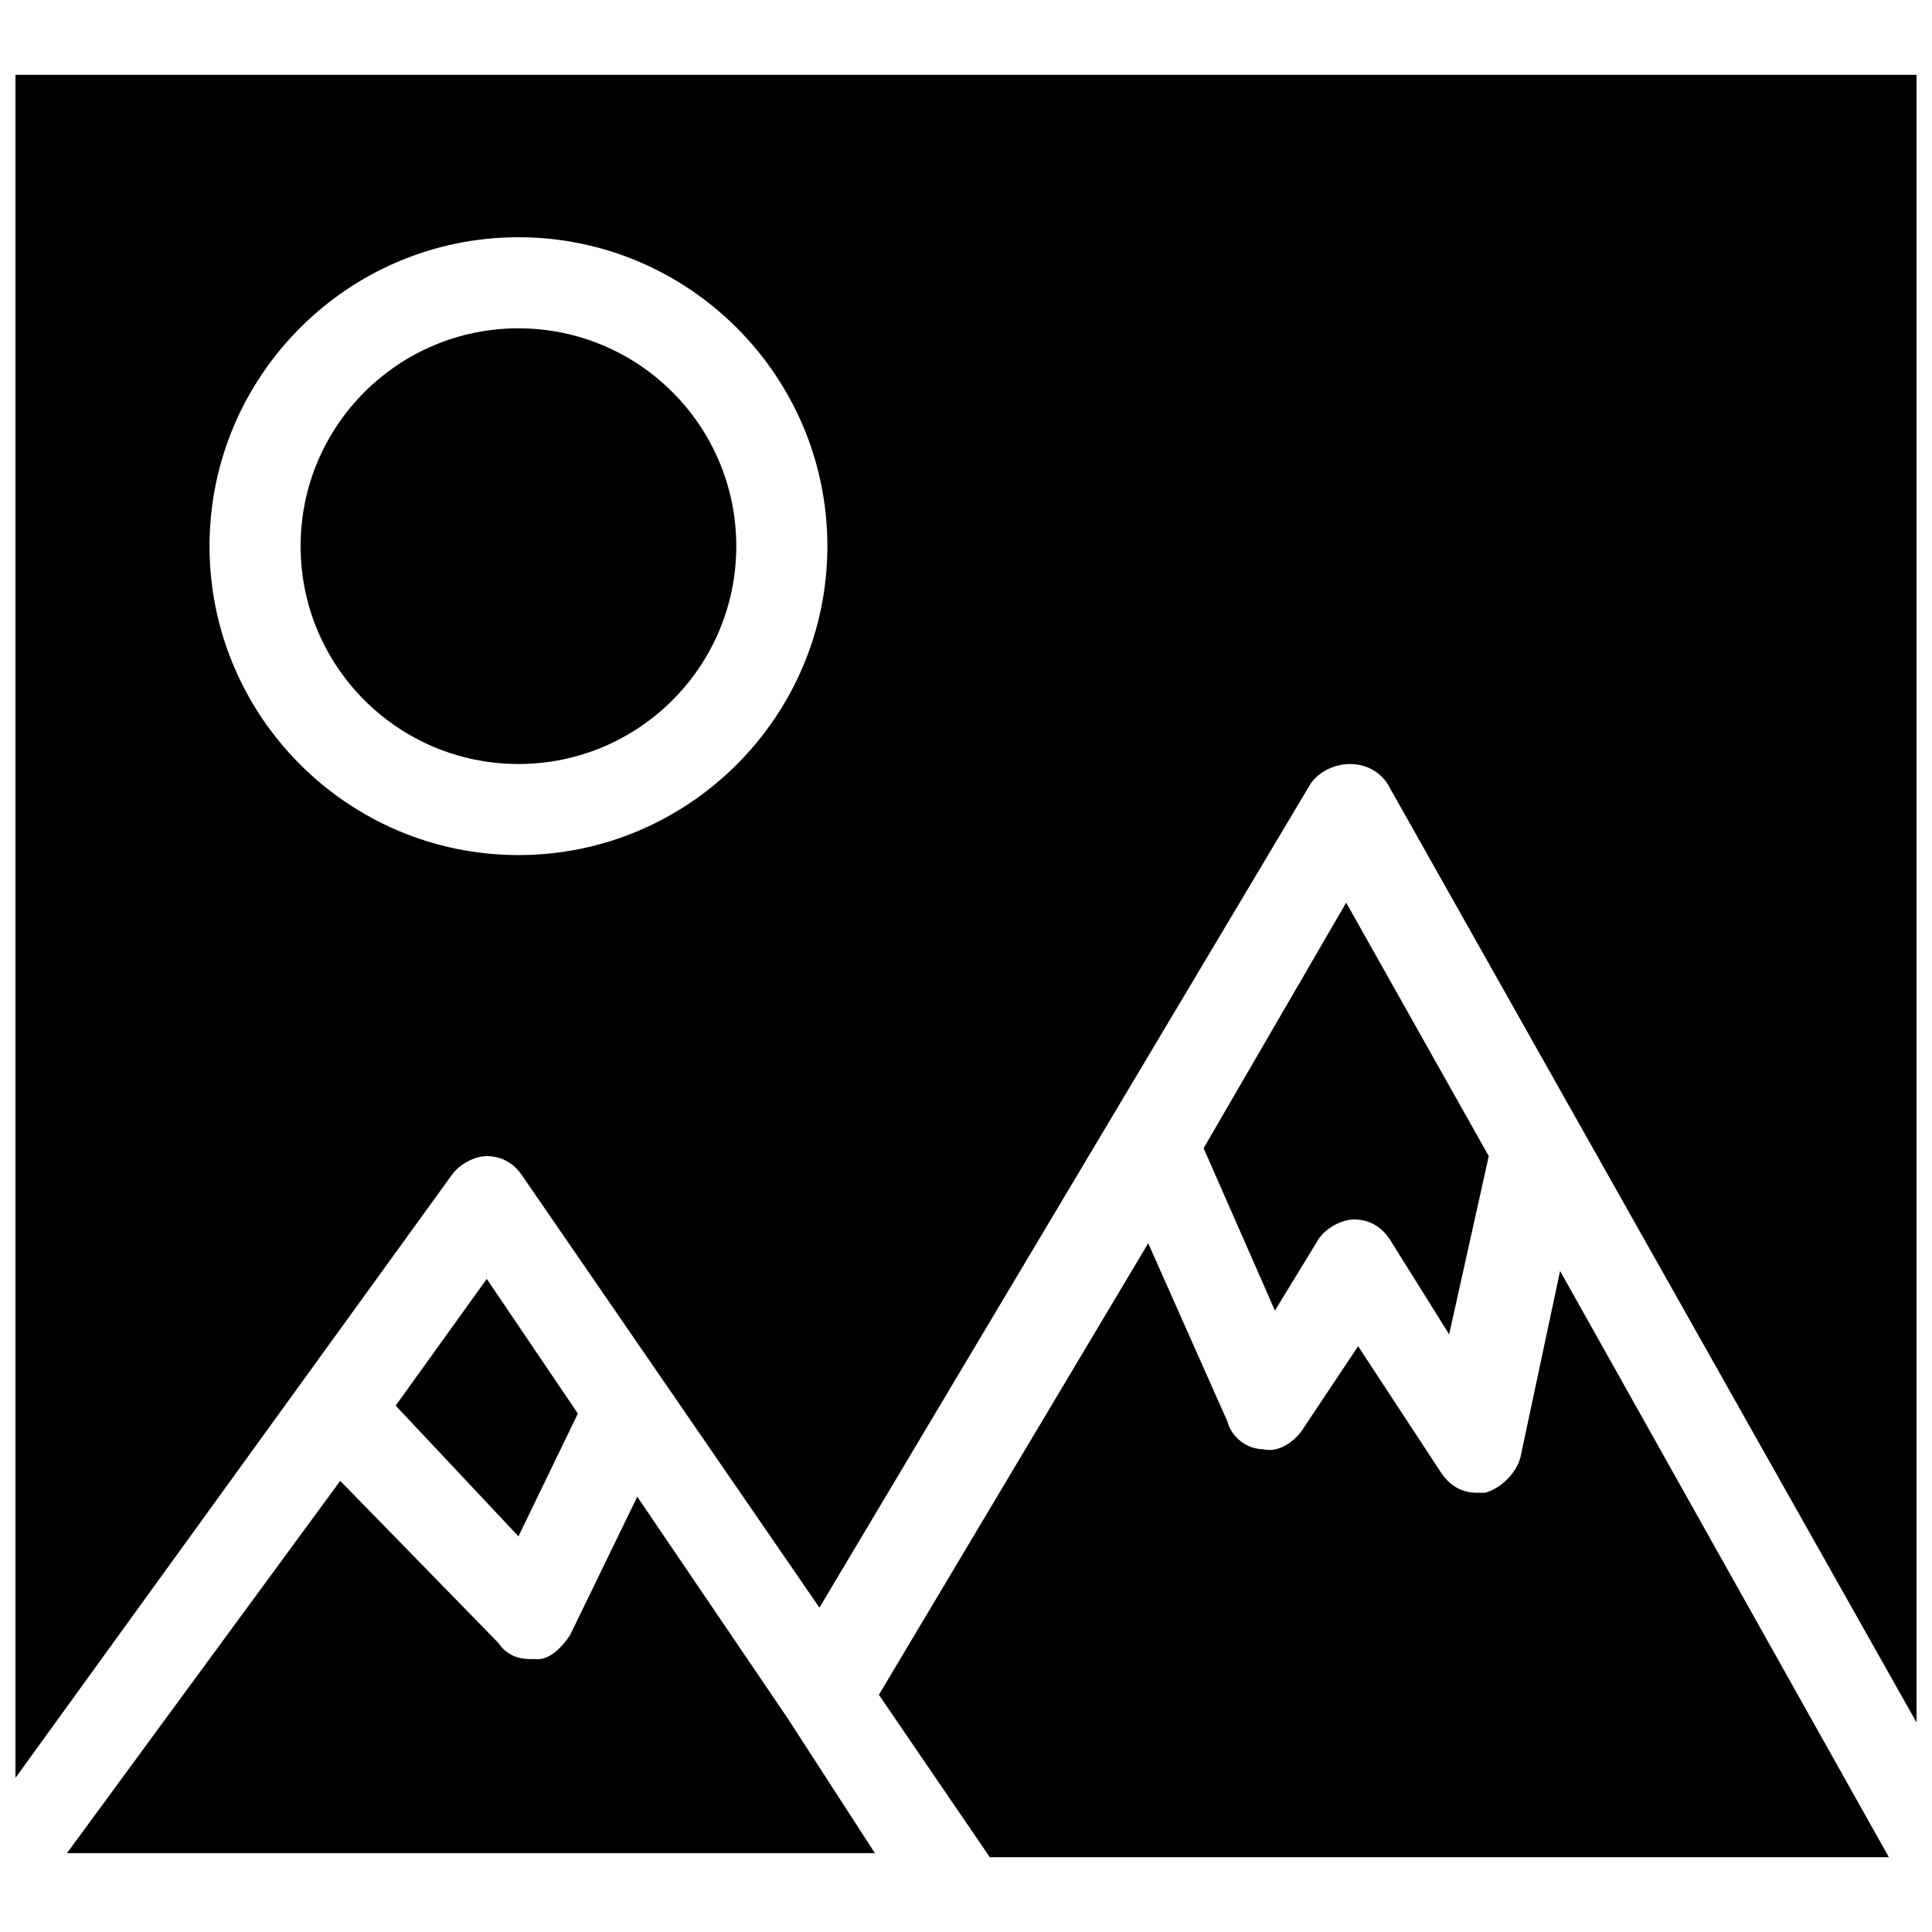
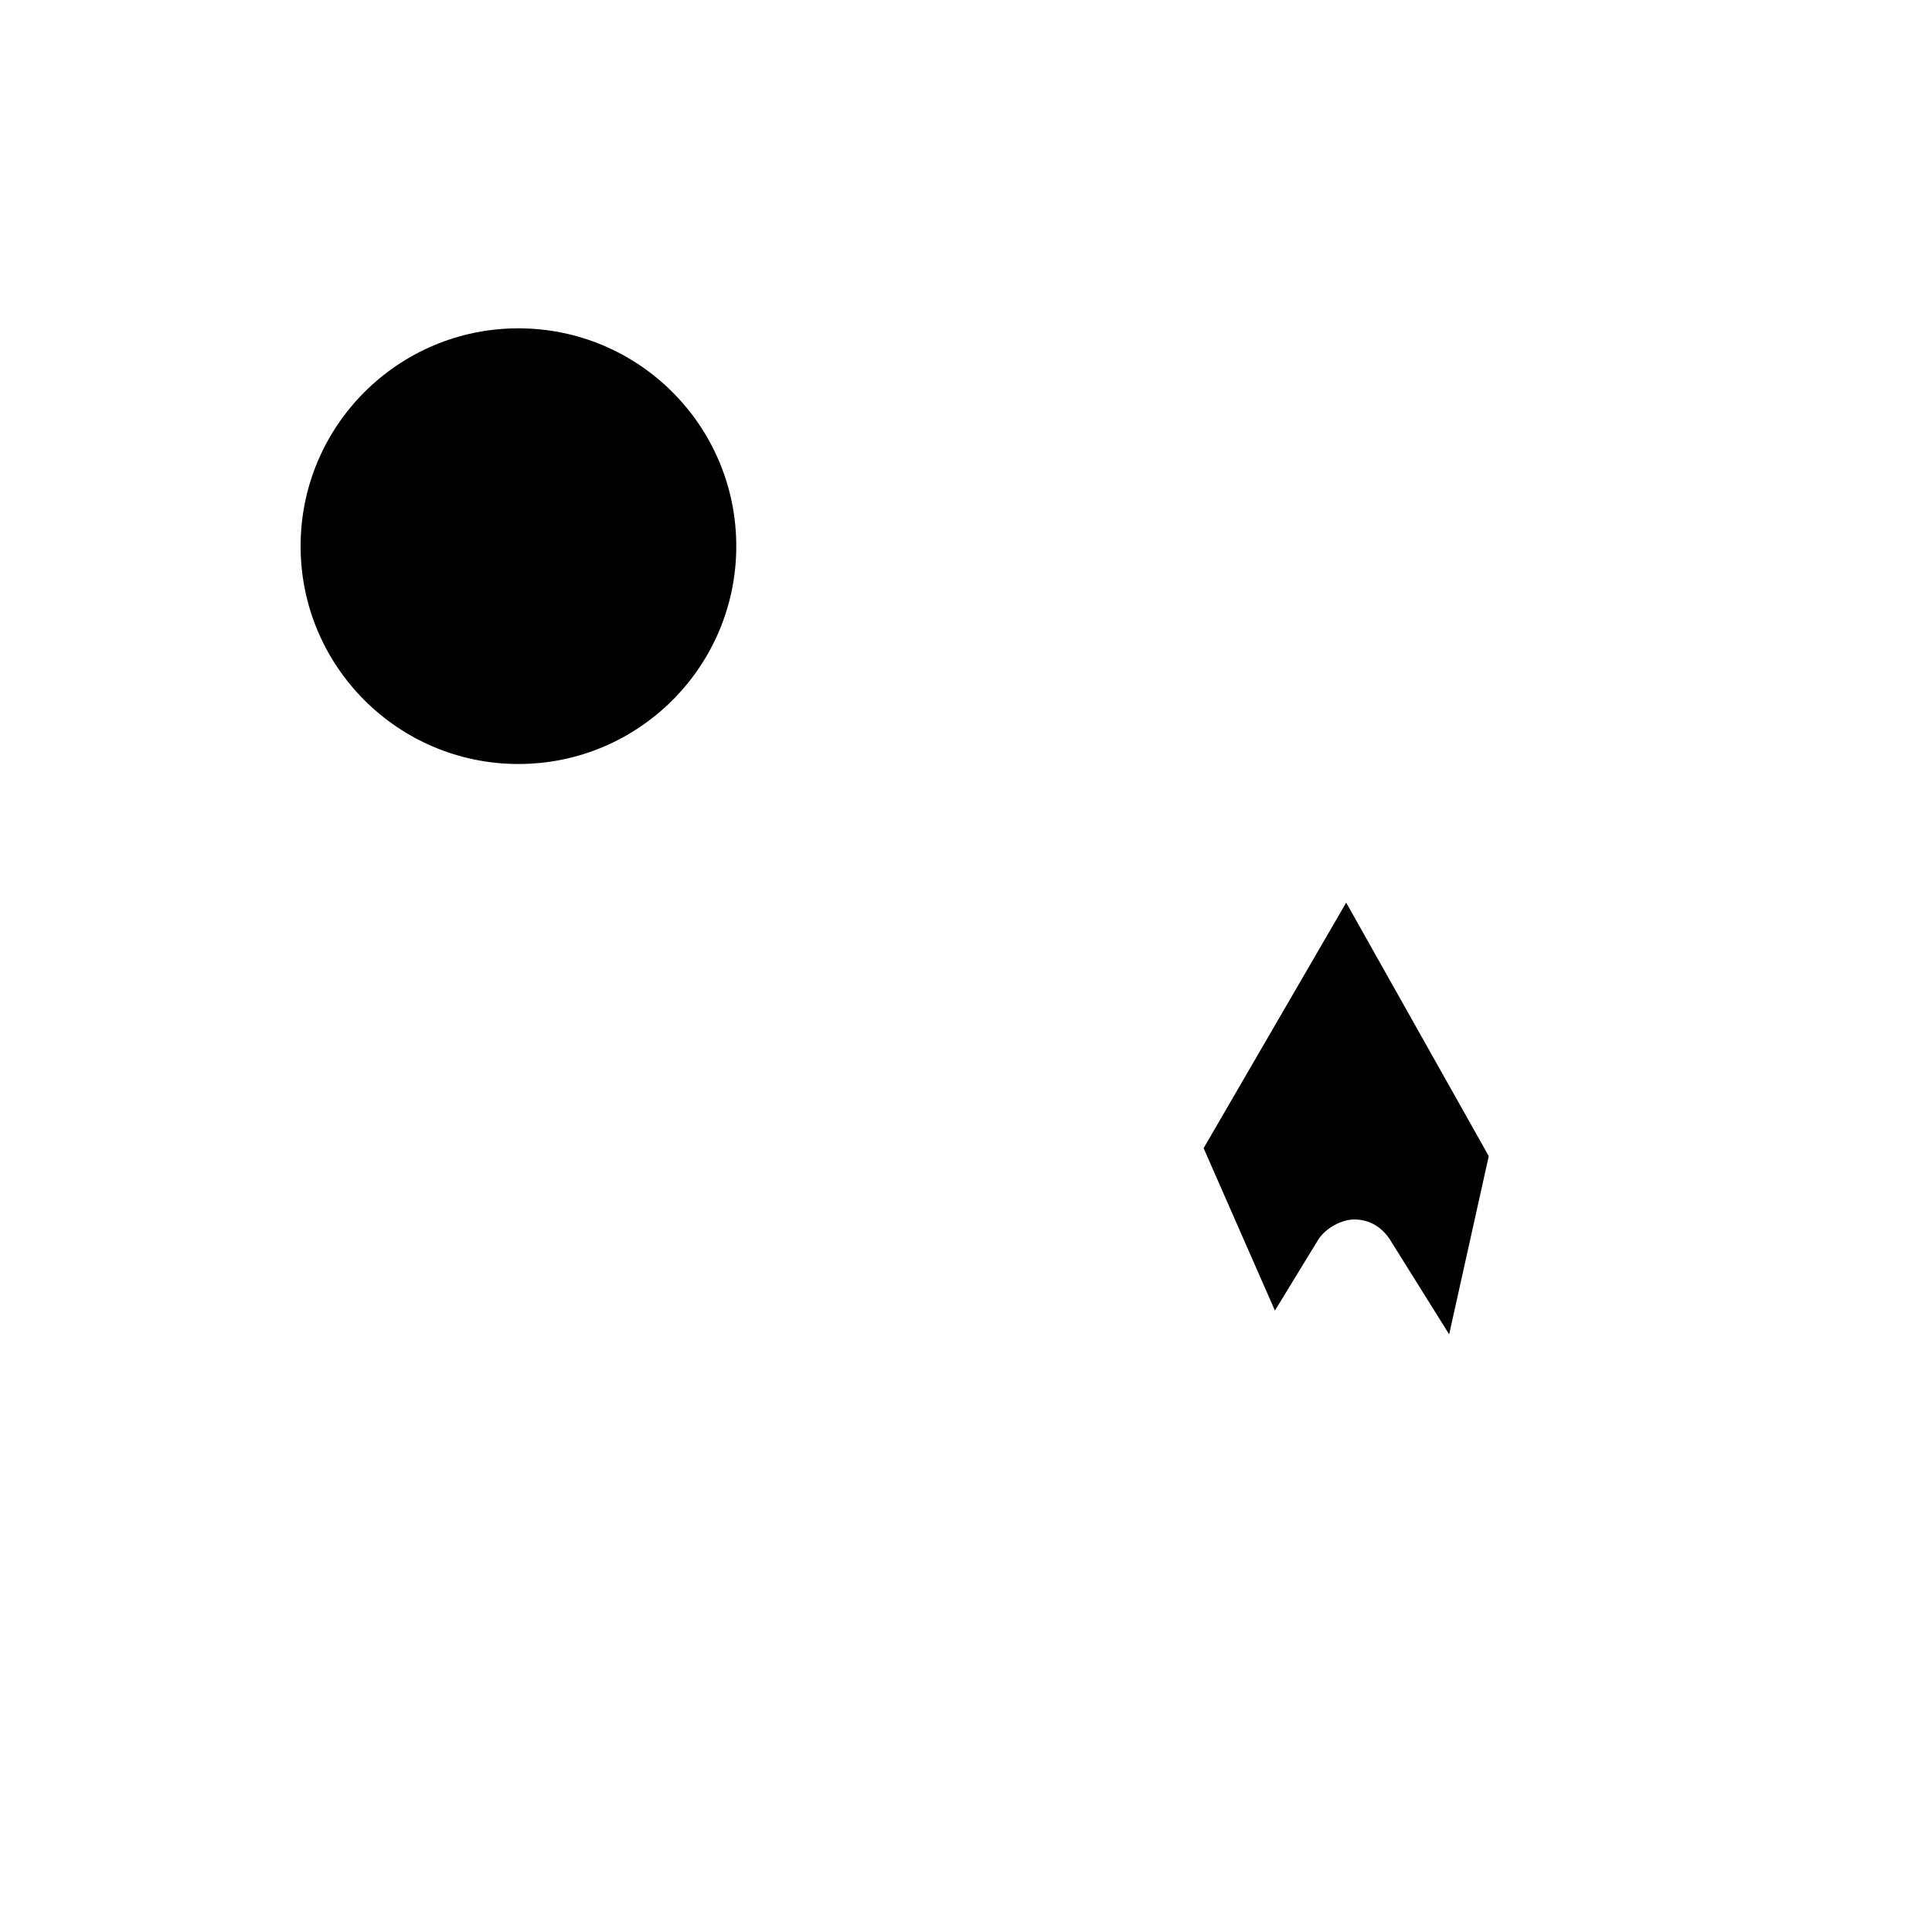
<svg xmlns="http://www.w3.org/2000/svg" width="800px" height="800px" version="1.1" viewBox="144 144 512 512">
  <defs>
    <clipPath id="a">
-       <path d="m148.09 163h503.81v453h-503.81z" />
-     </clipPath>
+       </clipPath>
  </defs>
  <g clip-path="url(#a)">
-     <path d="m263.55 455.63c2.098-3.148 6.297-5.246 9.445-5.246 4.199 0 7.348 2.098 9.445 5.246l78.719 114.41 130.15-218.32c2.098-3.148 6.297-5.246 10.496-5.246 4.199 0 8.398 2.098 10.496 6.297l139.6 247.7v-436.64h-503.81v451.33zm17.844-248.76c45.133 0 81.867 36.734 81.867 81.867 0 45.133-36.734 81.867-81.867 81.867-45.133 0-81.867-36.734-81.867-81.867-0.004-45.129 36.734-81.867 81.867-81.867z" />
-   </g>
-   <path d="m352.77 599.42-39.887-58.777-17.84 36.738c-2.098 3.148-5.246 6.297-8.398 6.297h-2.098c-3.148 0-6.297-1.051-8.398-4.199l-41.984-43.035-72.422 98.664h214.12z" />
+     </g>
  <path d="m339.12 288.74c0 31.879-25.844 57.727-57.727 57.727-31.883 0-57.73-25.848-57.73-57.727 0-31.883 25.848-57.73 57.73-57.73 31.883 0 57.727 25.848 57.727 57.73" />
-   <path d="m297.14 518.61-24.141-35.688-24.141 33.586 32.539 34.637z" />
  <path d="m493.41 472.42c2.098-3.148 6.297-5.246 9.445-5.246 4.199 0 7.348 2.098 9.445 5.246l15.742 25.191 10.496-47.23-37.785-67.176-37.781 65.074 18.895 43.035z" />
-   <path d="m557.44 480.82-10.496 49.332c-1.051 4.199-5.246 8.398-9.445 9.445h-2.098c-4.199 0-7.348-2.098-9.445-5.246l-22.043-33.586-14.695 22.043c-2.098 3.148-6.297 6.297-10.496 5.246-4.199 0-8.398-3.148-9.445-7.348l-20.992-47.23-71.371 119.66 29.391 43.035h238.26z" />
</svg>